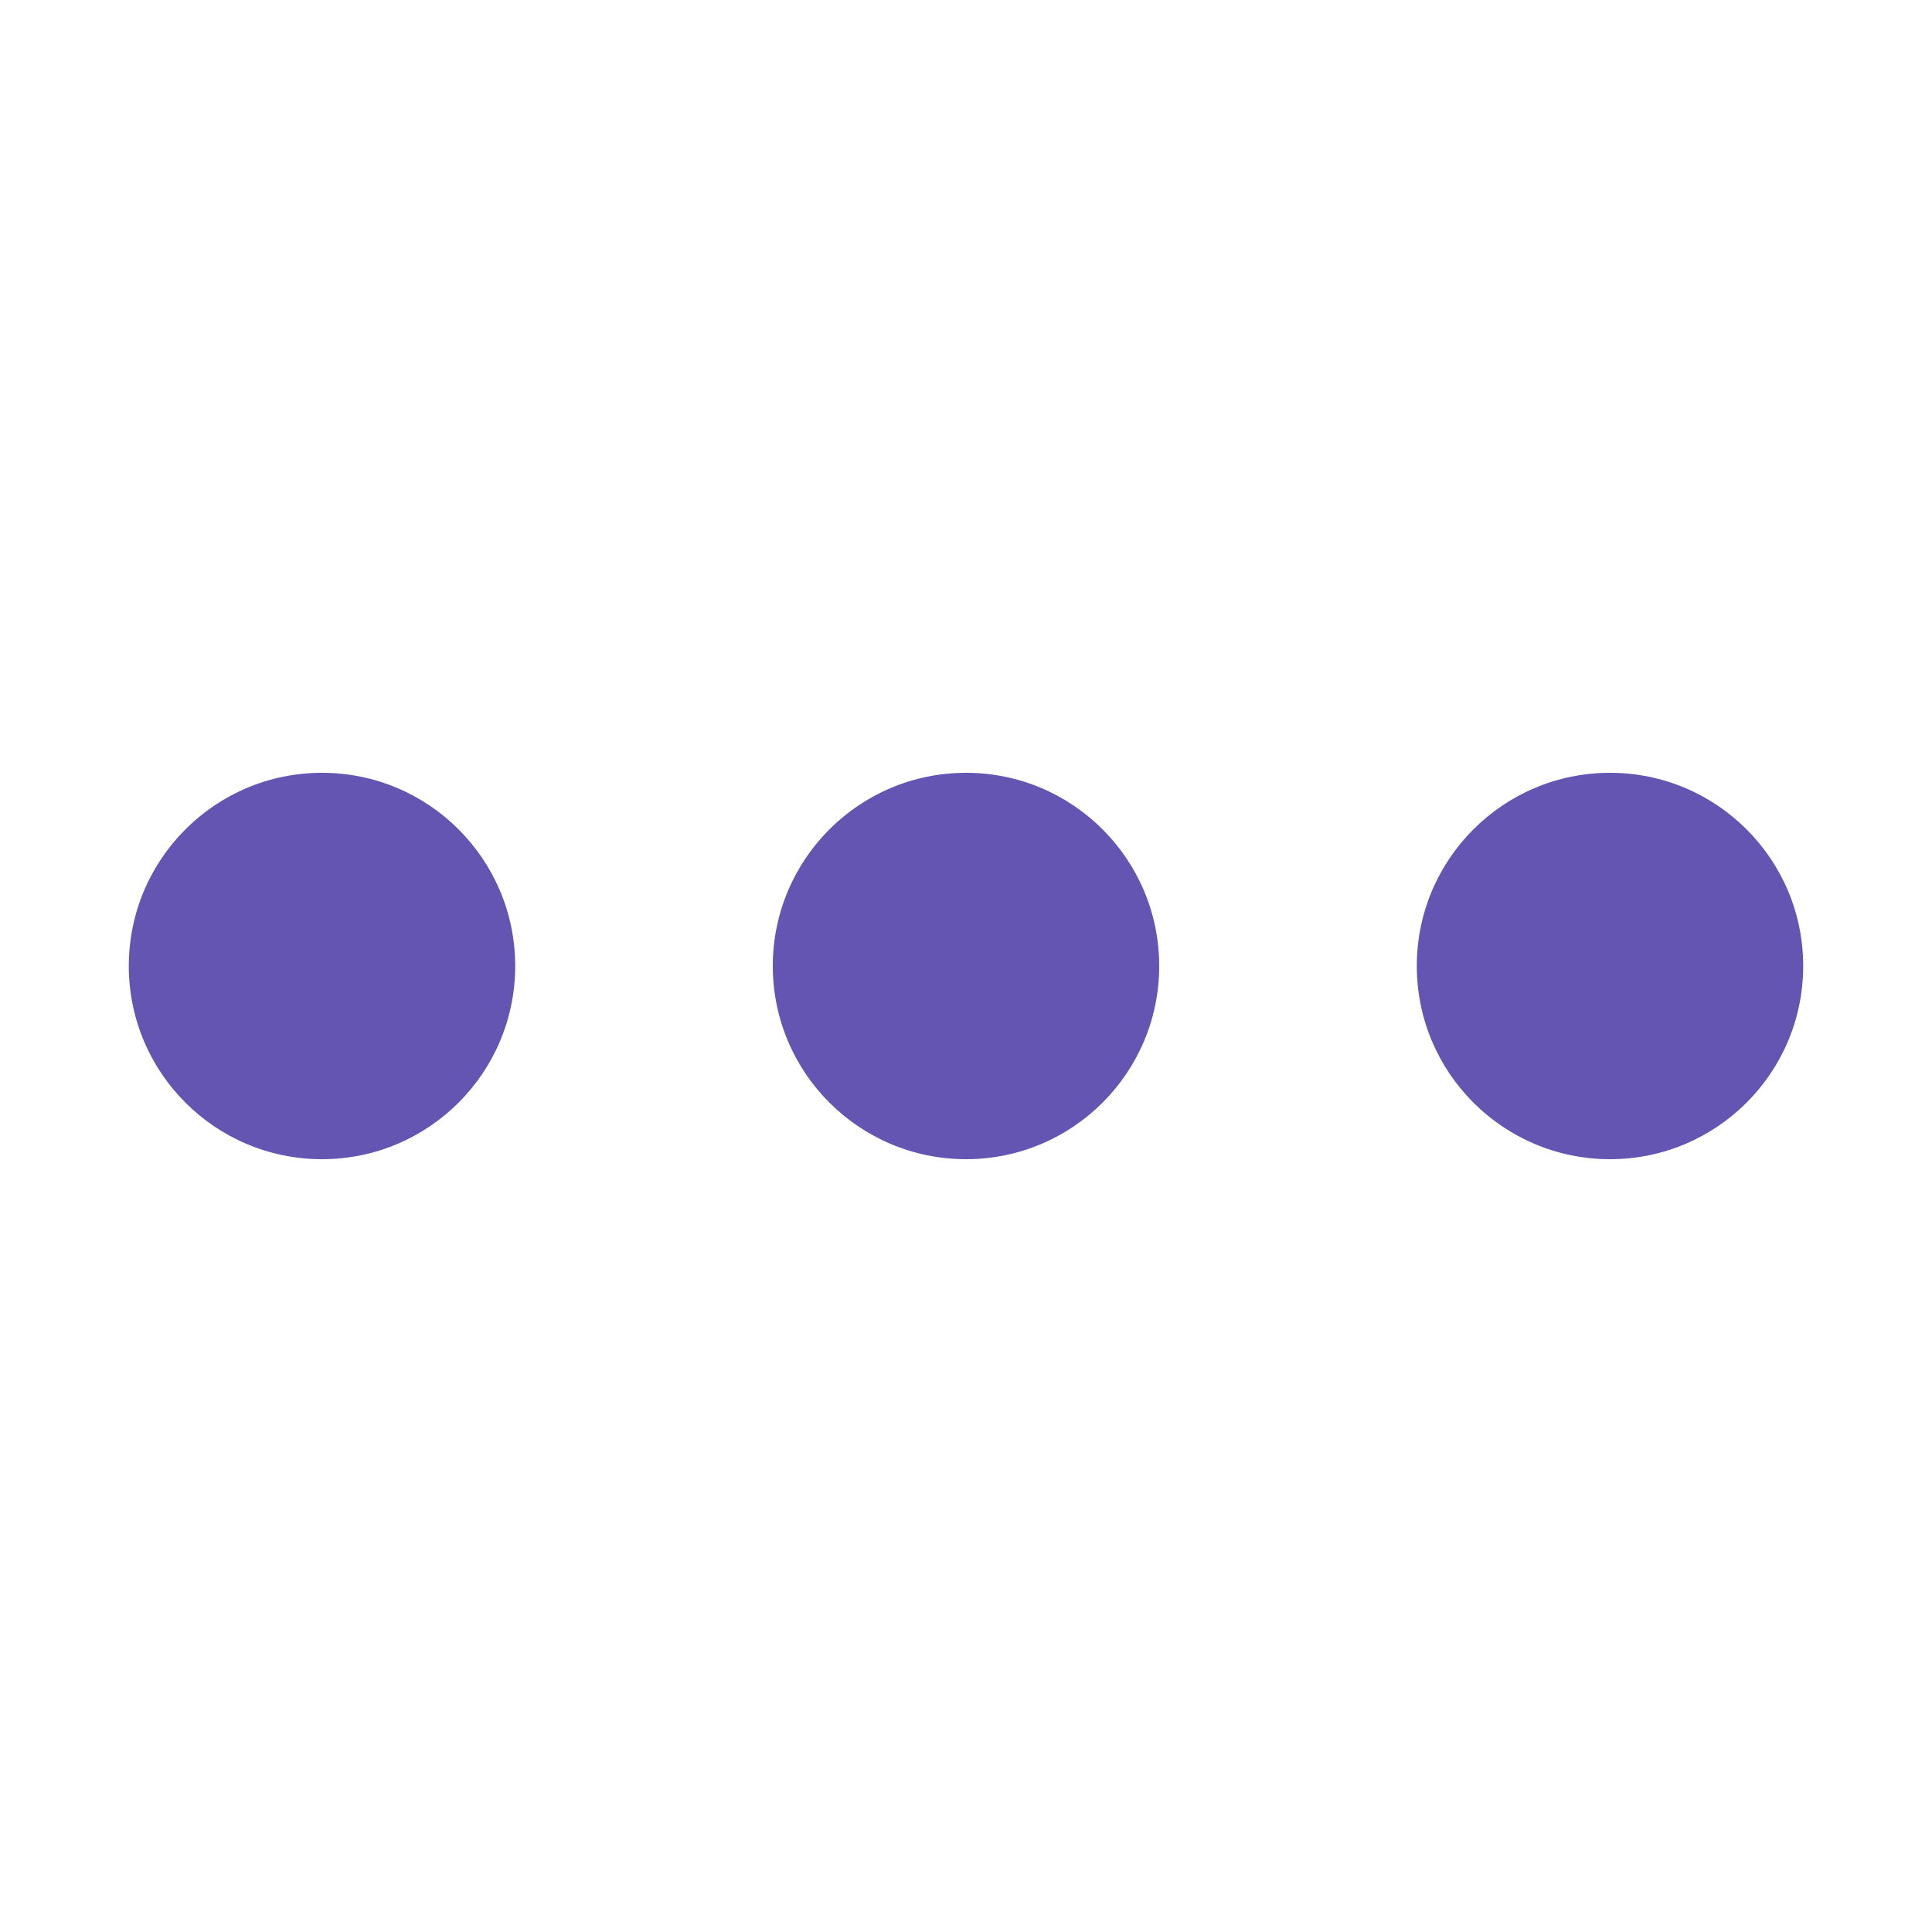
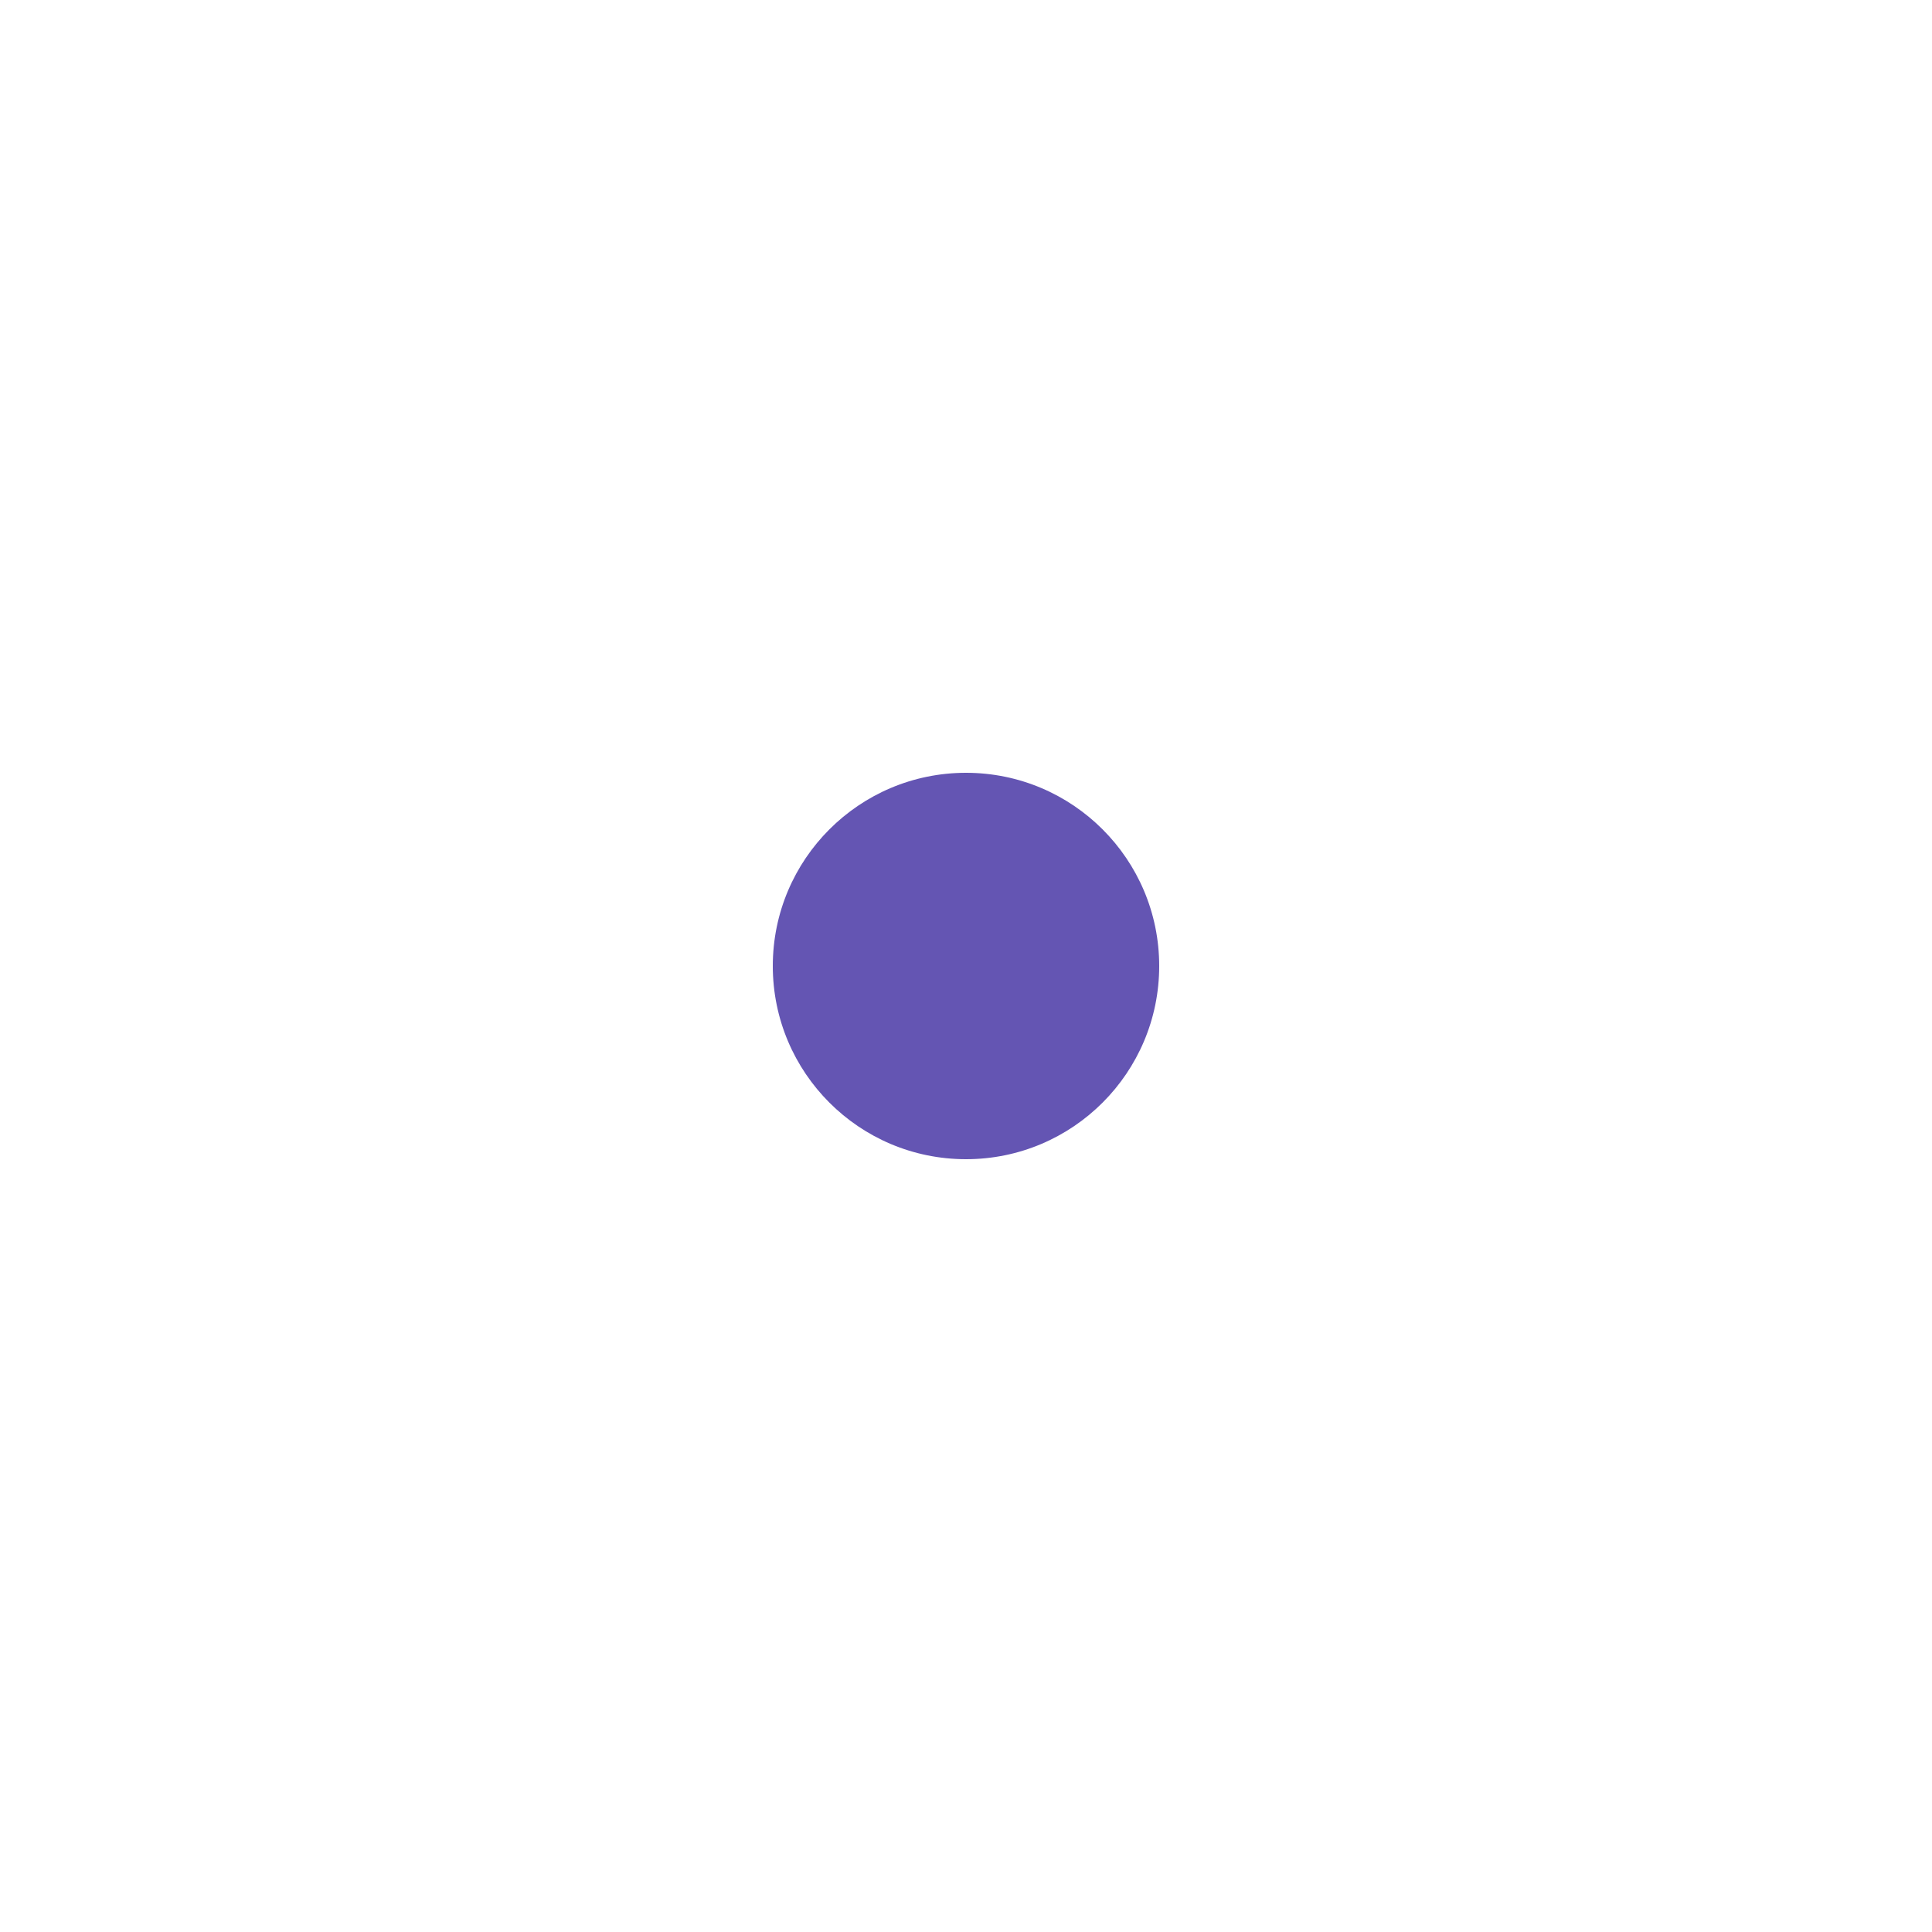
<svg xmlns="http://www.w3.org/2000/svg" version="1.1" x="0px" y="0px" viewBox="0 0 30 30" style="enable-background:new 0 0 30 30;" xml:space="preserve">
  <style type="text/css">
	.st0{fill:#6455B3;}
	.st1{display:none;}
</style>
  <g id="ベース">
</g>
  <g id="帯">
</g>
  <g id="新メニュー">
    <g>
-       <circle class="st0" cx="5" cy="15" r="3" />
      <circle class="st0" cx="15" cy="15" r="3" />
-       <circle class="st0" cx="25" cy="15" r="3" />
    </g>
  </g>
  <g id="ガイド" class="st1">
</g>
  <g id="_x32_">
    <g>
	</g>
    <g>
	</g>
    <g>
	</g>
    <g>
	</g>
    <g>
	</g>
    <g>
	</g>
    <g>
	</g>
    <g>
	</g>
    <g>
	</g>
    <g>
	</g>
    <g>
	</g>
    <g>
	</g>
    <g>
	</g>
    <g>
	</g>
    <g>
	</g>
  </g>
</svg>